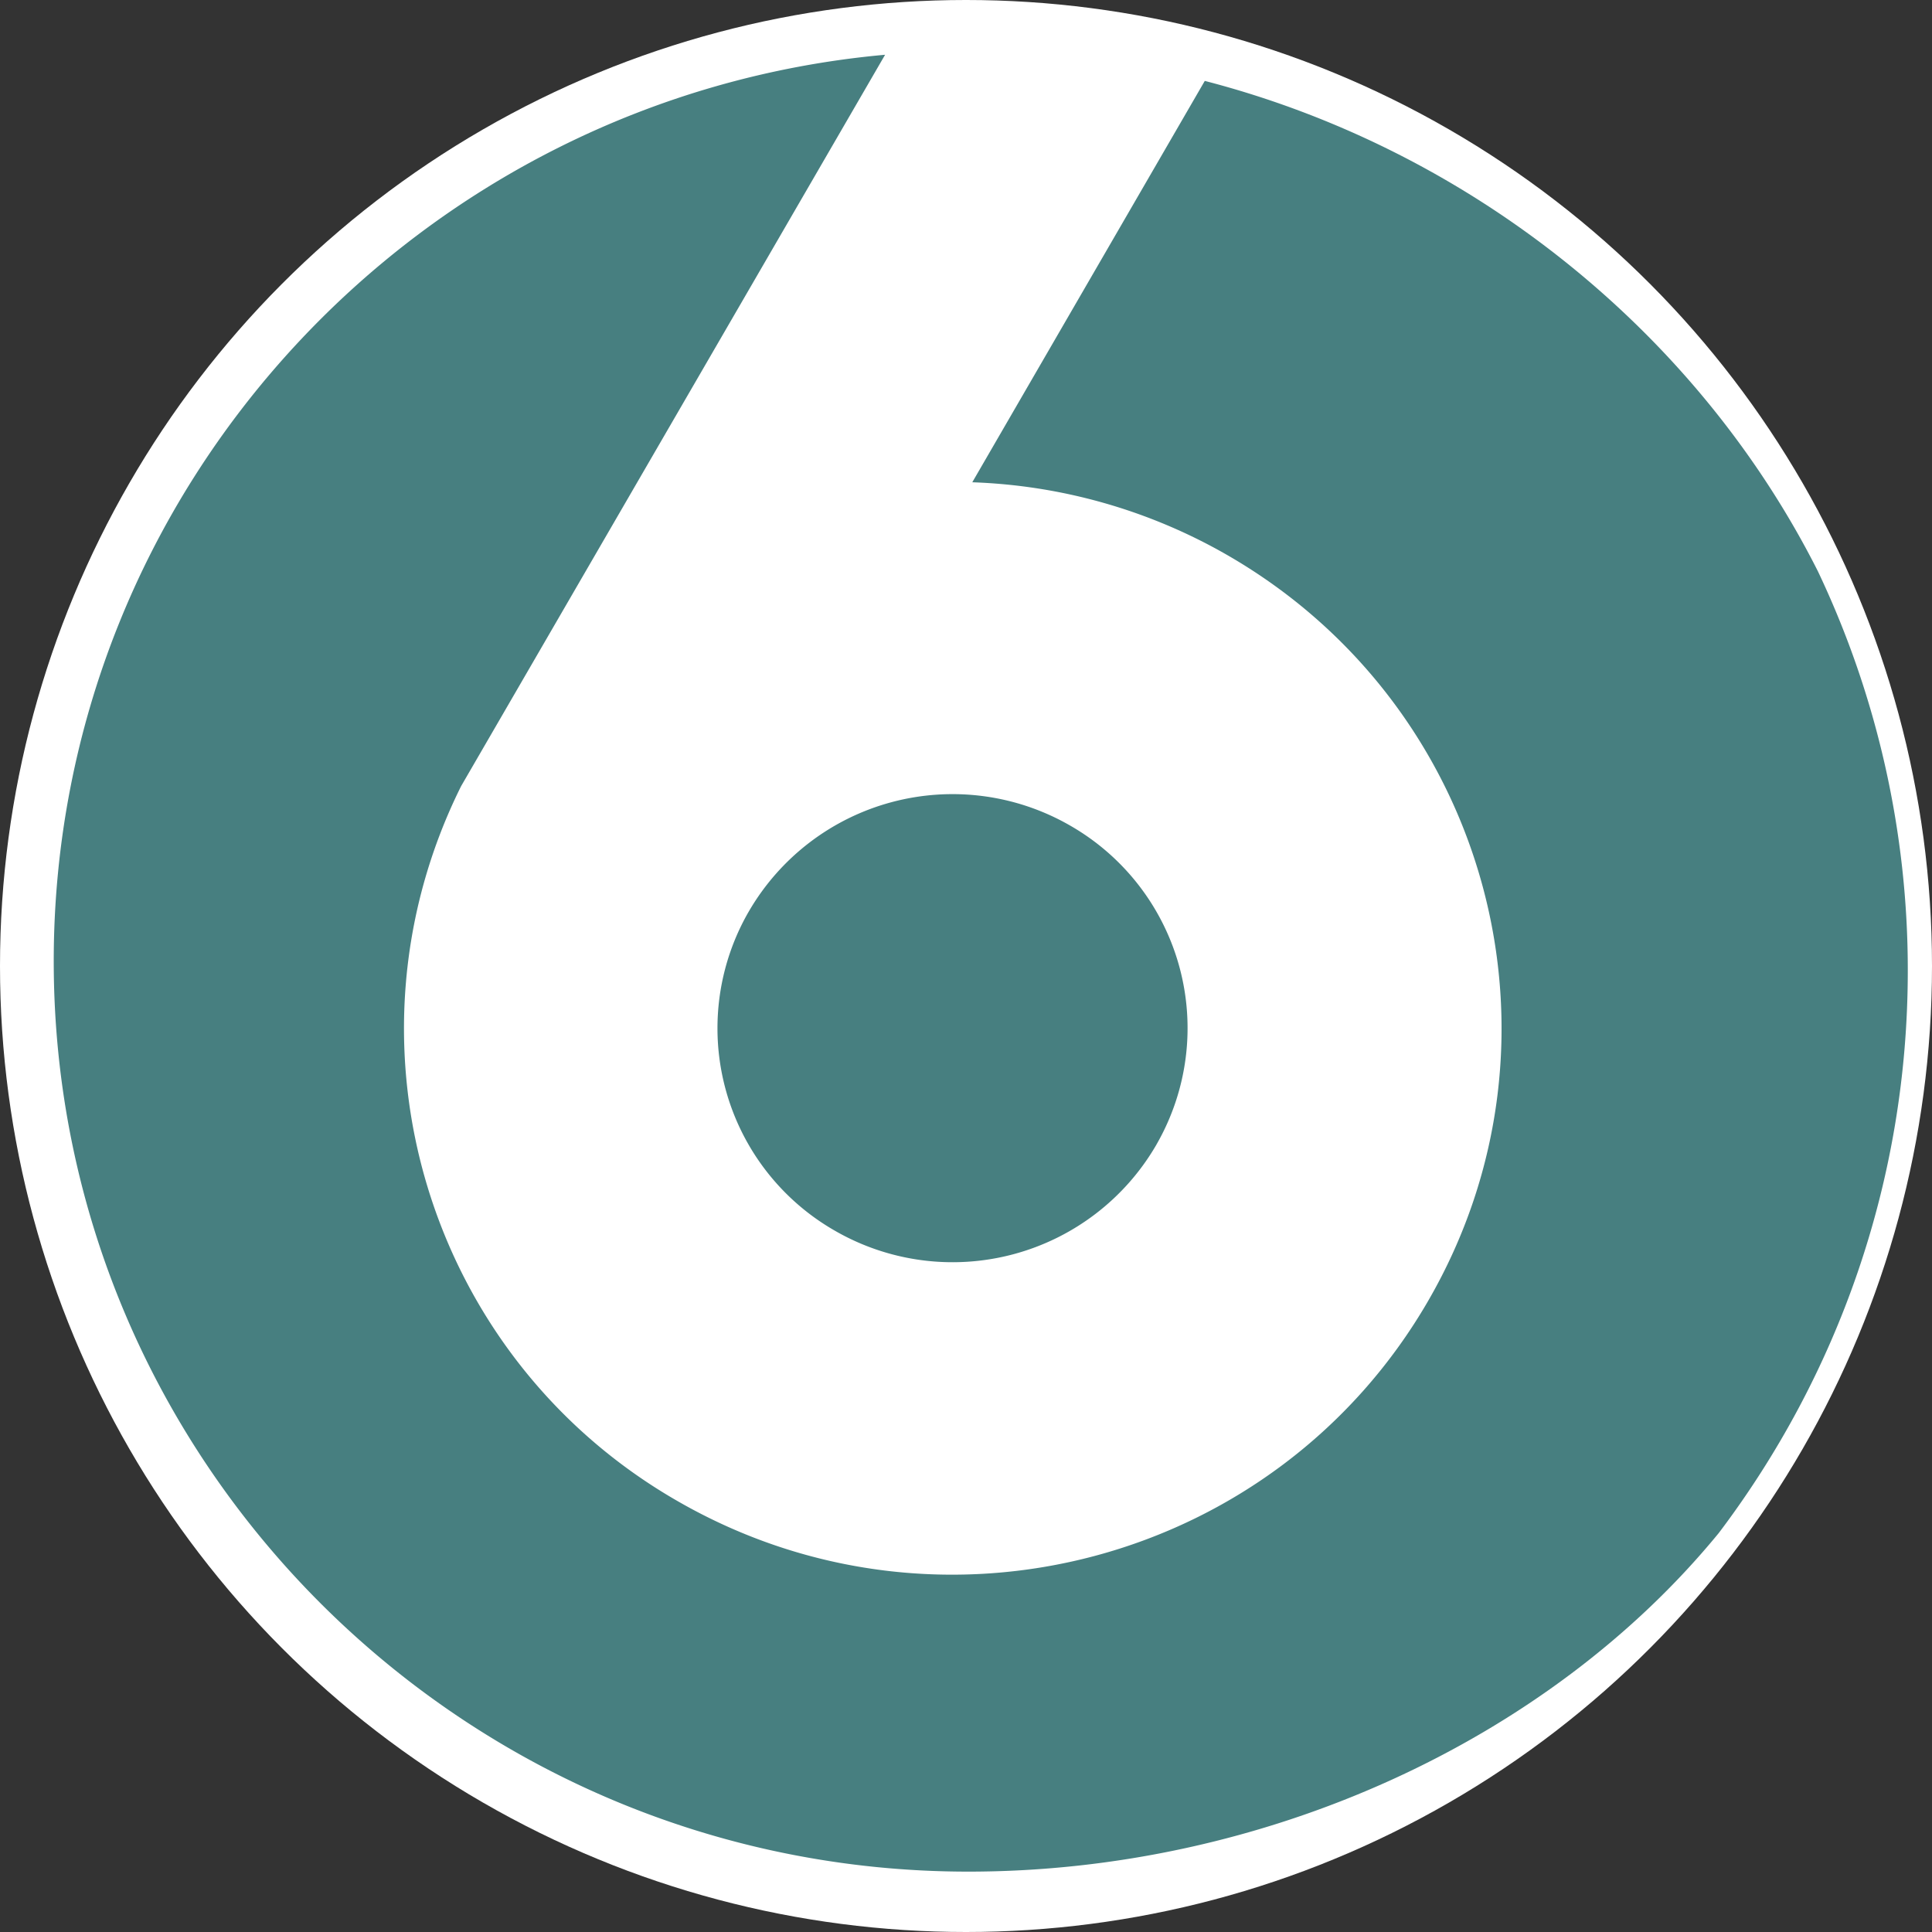
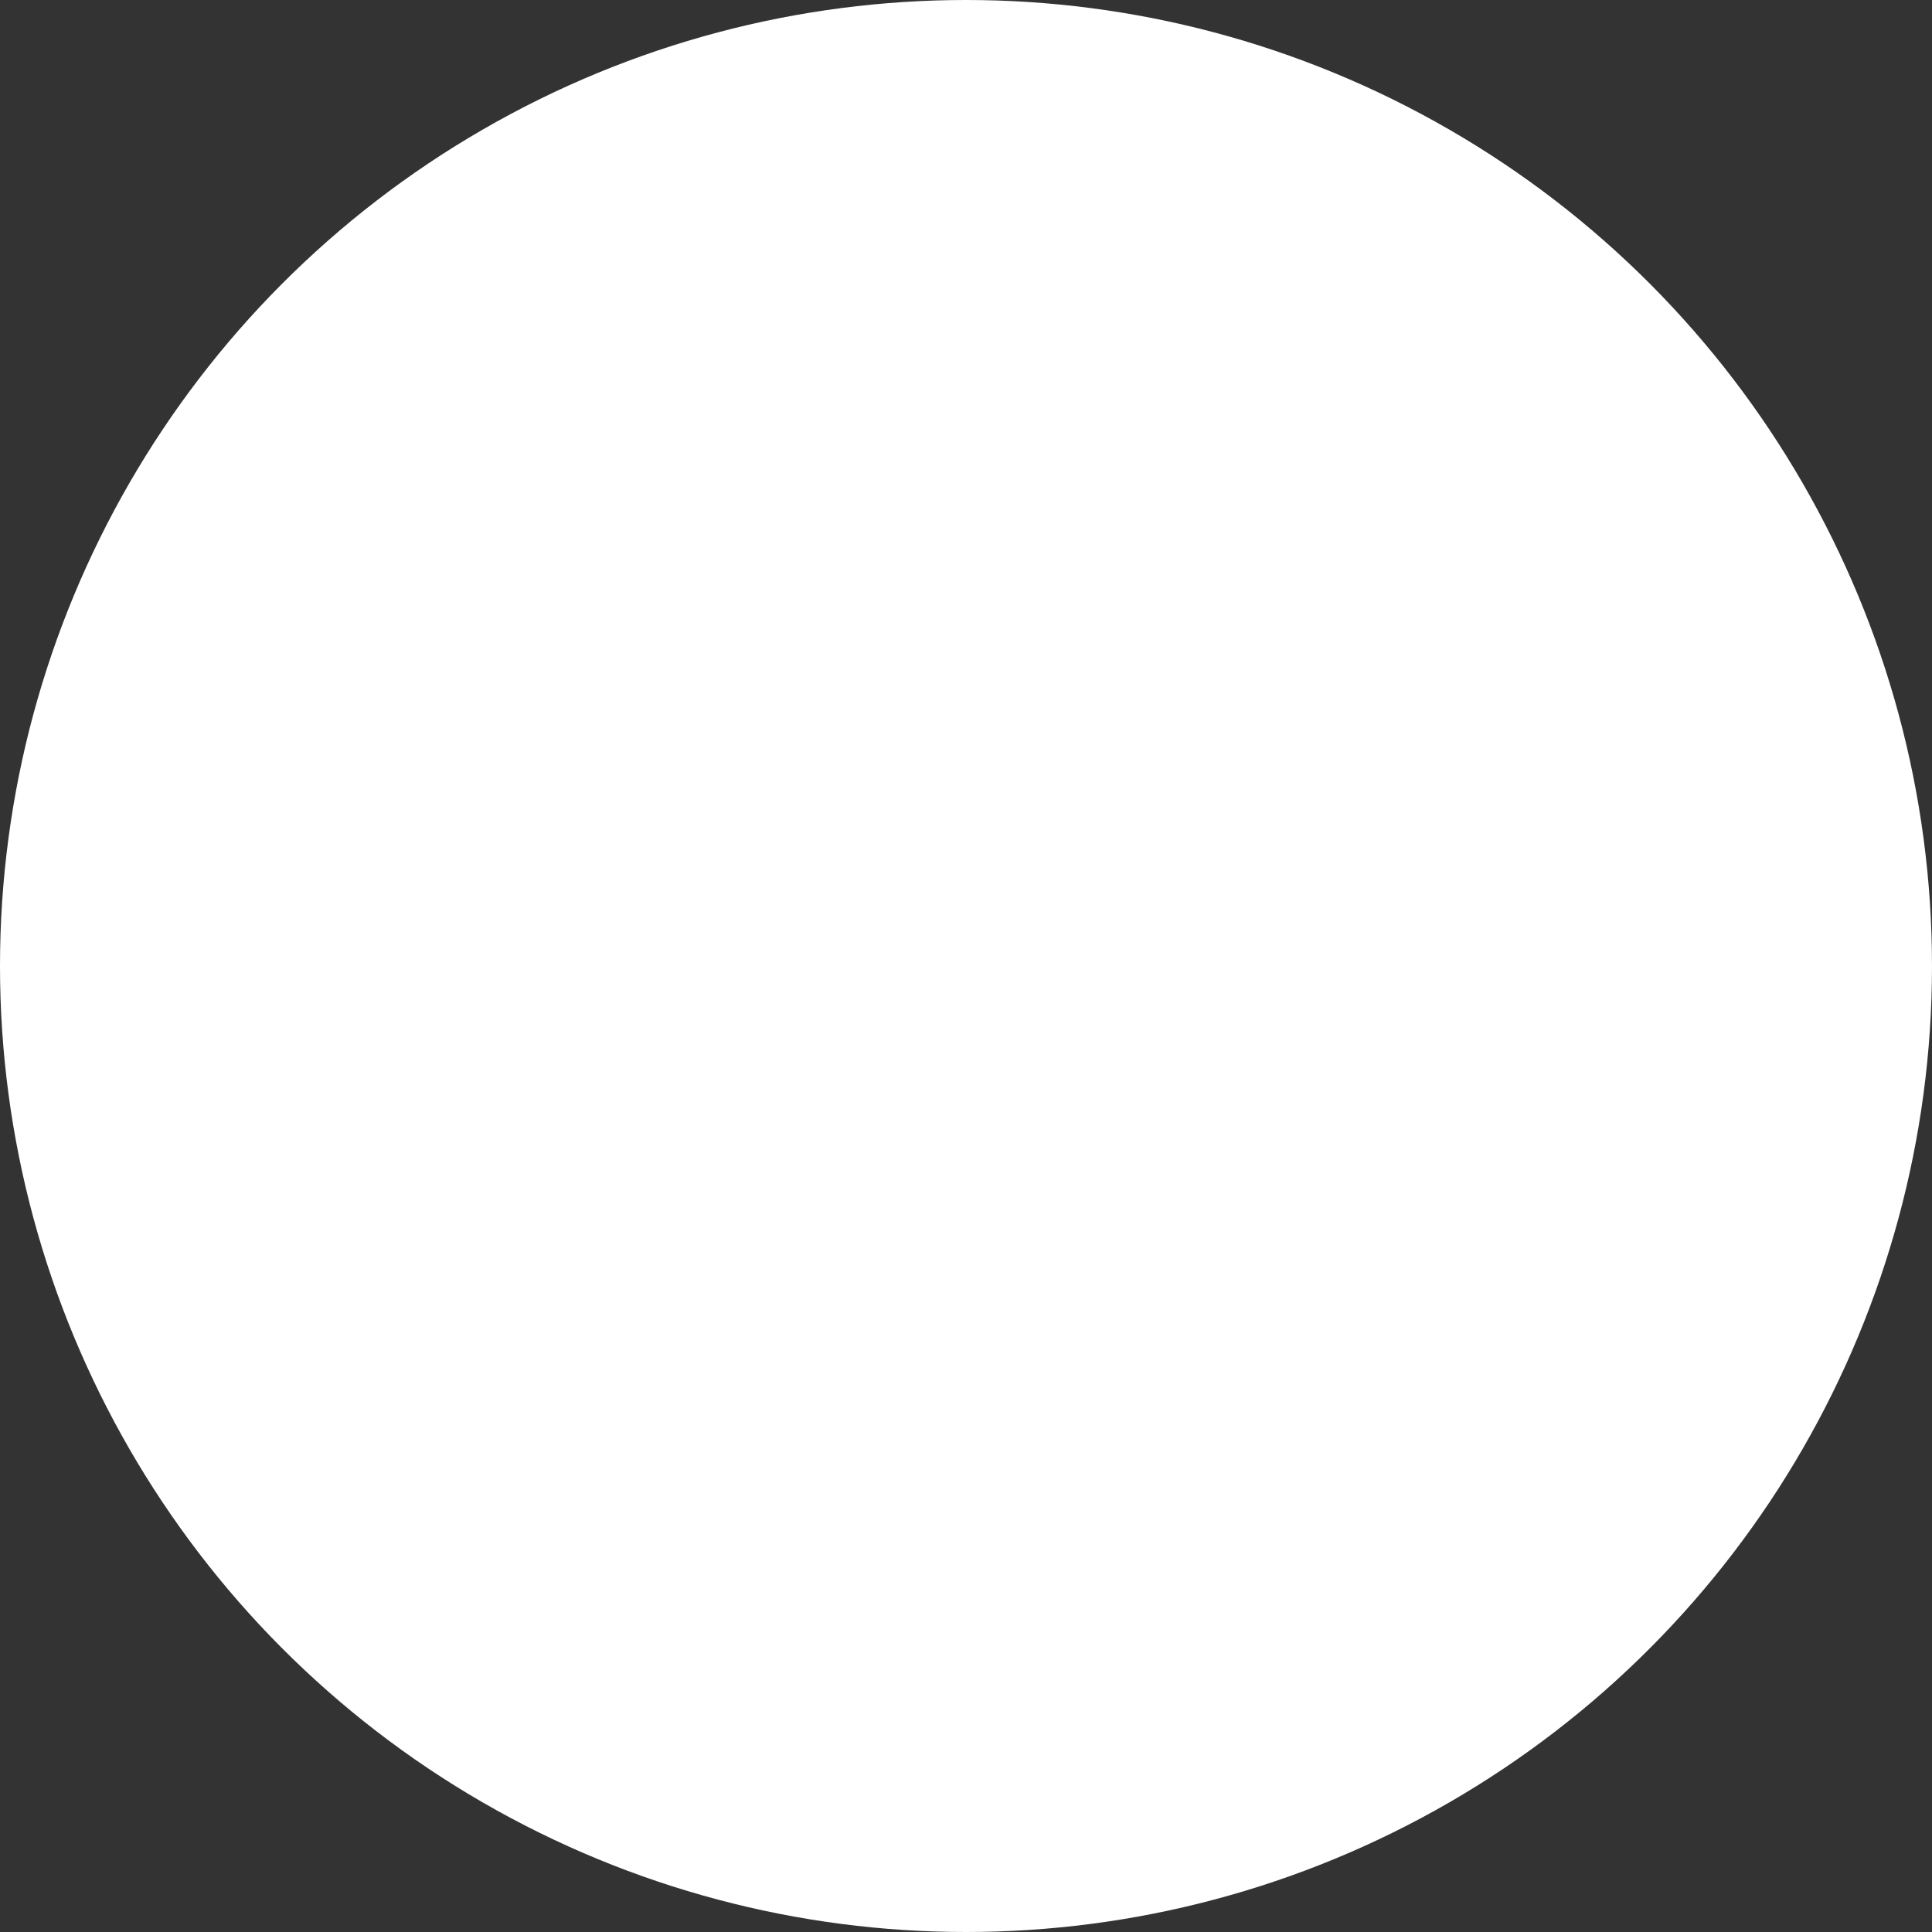
<svg xmlns="http://www.w3.org/2000/svg" viewBox="0 0 64 64">
  <rect x="0" y="0" width="64" height="64" fill="#333333" stroke="none" />
  <circle cx="32" cy="32" r="32" fill="#fff" />
-   <path d="M63.198 32.15c0 6.986-2.334 13.44-6.262 18.634C51.292 57.674 41.86 62 32.078 62 15.37 62 1.78 48.47 1.78 31.84c0-15.704 12.122-28.634 27.54-30.026L15.276 26.04c-4.258 8.554-1.108 18.945 7.184 23.694 8.7 5 19.816 2.034 24.84-6.624 5.026-8.66 2.04-19.728-6.654-24.728a18.2 18.2 0 00-8.438-2.406L39.91 2.68c8.8 2.28 16.31 8.316 20.308 16.24a30.76 30.76 0 012.98 13.23zm-38.386-1.968l-.027.046a7.728 7.728 0 002.877 10.544 7.802 7.802 0 0010.638-2.84l.02-.036a7.732 7.732 0 00-2.874-10.55 7.804 7.804 0 00-10.634 2.836z" fill="#477f80" />
</svg>